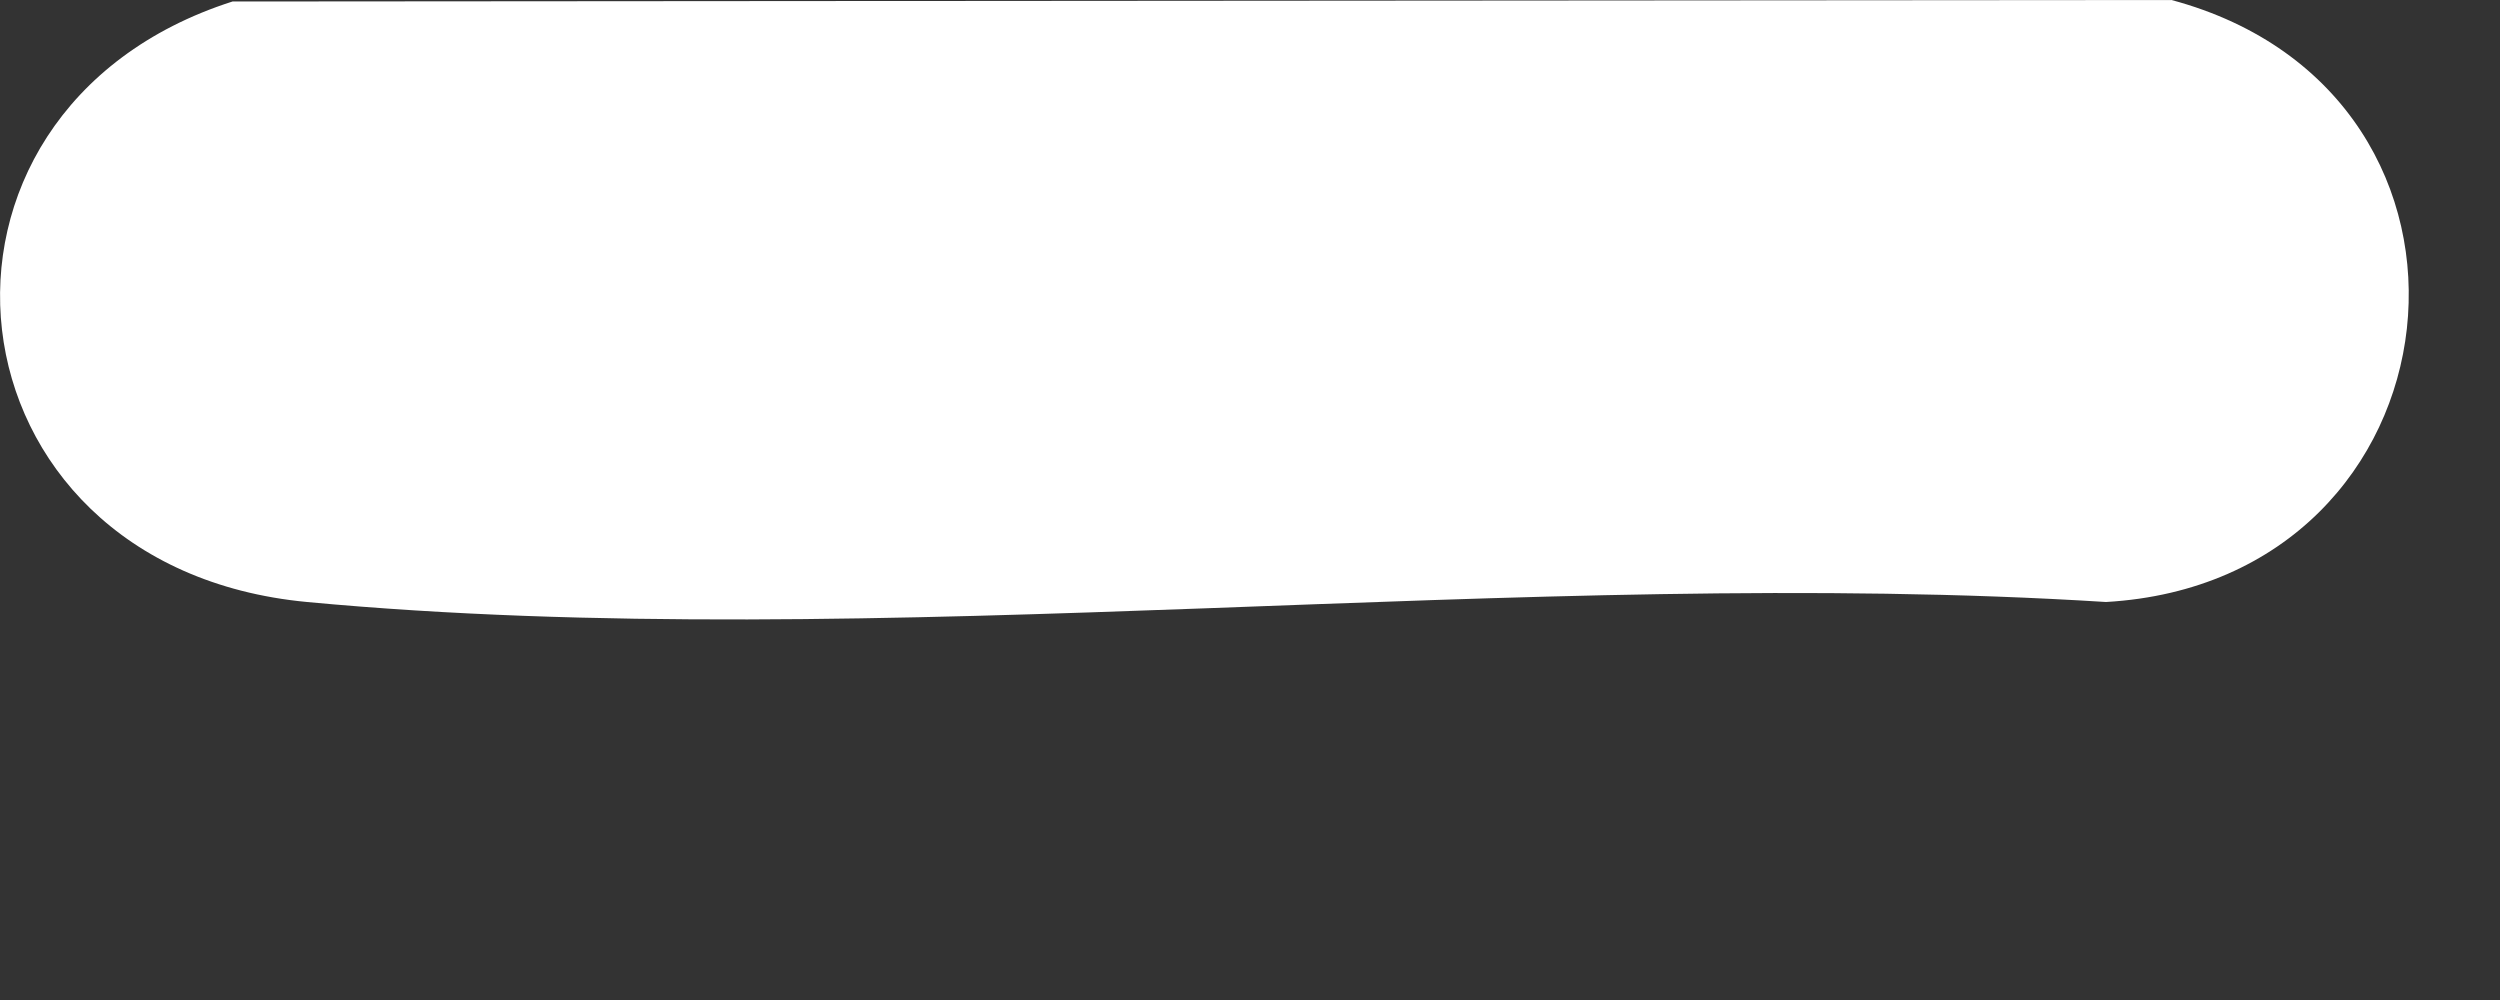
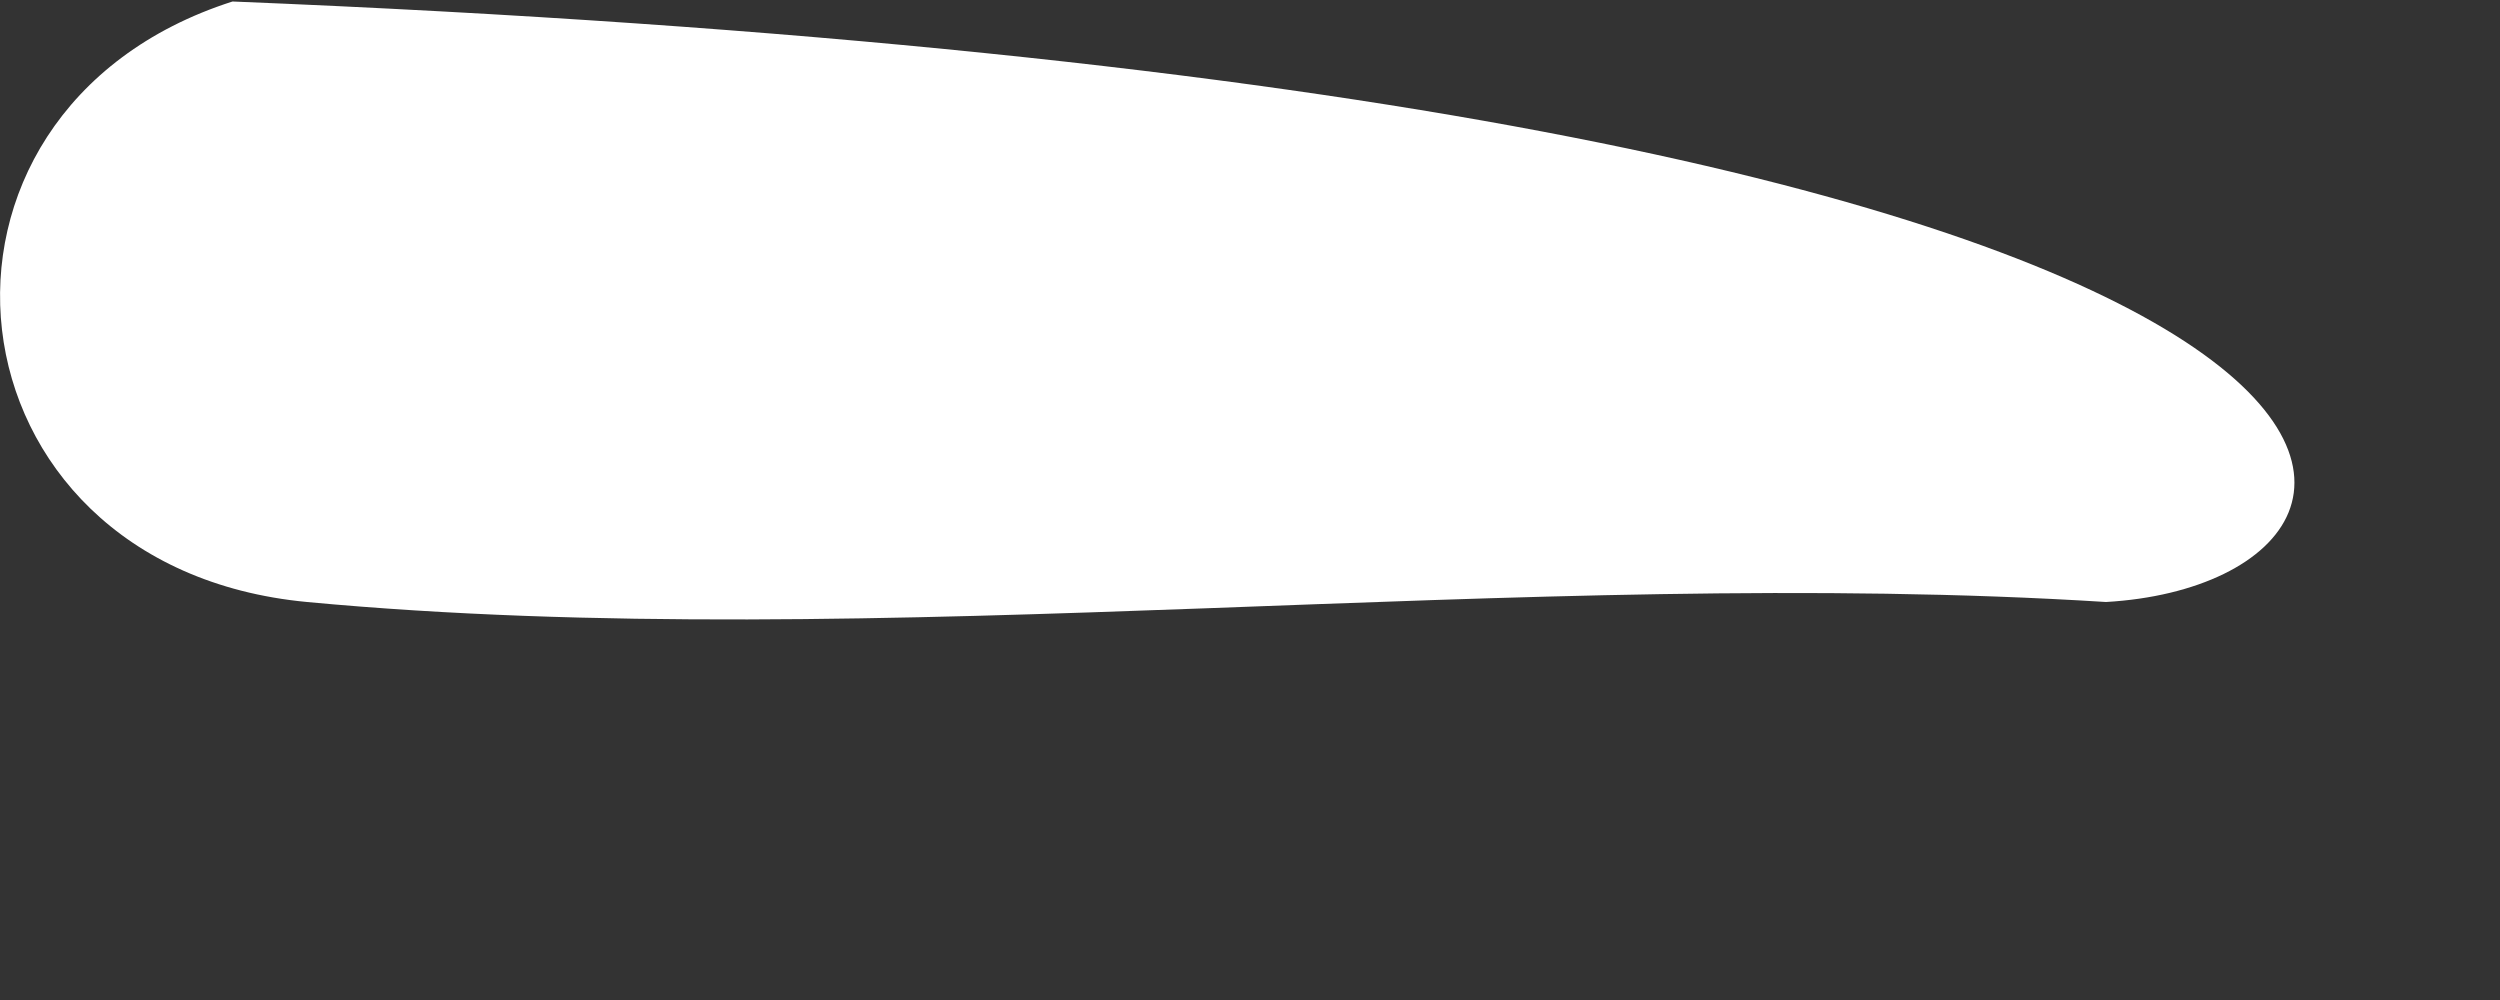
<svg xmlns="http://www.w3.org/2000/svg" fill="none" height="100%" overflow="visible" preserveAspectRatio="none" style="display: block;" viewBox="0 0 5 2" width="100%">
  <rect x="0" y="0" width="5" height="2" fill="#333333" stroke="none" />
-   <path d="M0.465 0.003L4.343 0C5.047 0.189 4.938 1.162 4.212 1.204C3.054 1.131 1.756 1.311 0.614 1.204C-0.127 1.134 -0.222 0.223 0.465 0.003Z" fill="white" id="Vector" />
+   <path d="M0.465 0.003C5.047 0.189 4.938 1.162 4.212 1.204C3.054 1.131 1.756 1.311 0.614 1.204C-0.127 1.134 -0.222 0.223 0.465 0.003Z" fill="white" id="Vector" />
</svg>